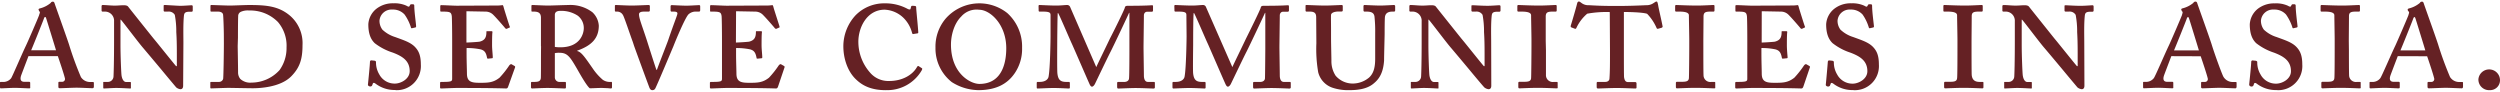
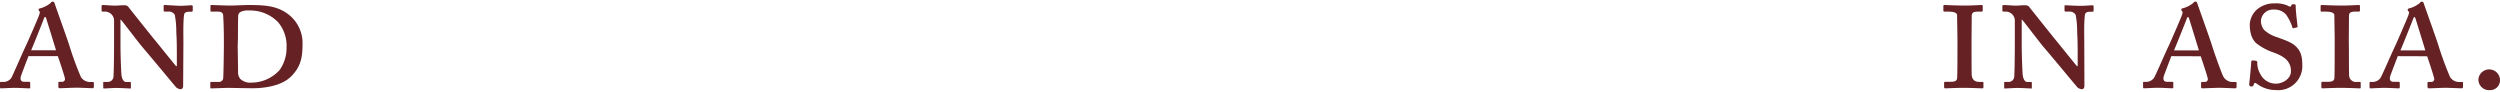
<svg xmlns="http://www.w3.org/2000/svg" viewBox="0 0 674.6 23.91" width="600" height="22">
  <defs>
    <style>.cls-1{fill:#652124;}</style>
  </defs>
  <path class="cls-1" d="M671.83,23.91a2.66,2.66,0,0,0,2.77-2.72,2.92,2.92,0,0,0-5.83-.19,2.87,2.87,0,0,0,3.06,2.91m-24.1-10.72c.24-.49,3.26-8,3.41-8.45s.24-.54.39-.54.2.2.3.49,2.42,7.81,2.62,8.5Zm7.21,1.58c.4,1.14,1.73,5.09,1.92,6.07a.76.76,0,0,1-.78.85h-.79c-.2,0-.25.14-.25.29v1c0,.2.05.44.39.44.65,0,3.56-.14,4.5-.14,1.13,0,3.75.14,4.35.14.29,0,.34-.29.34-.44V22c0-.15,0-.29-.25-.29h-.93a2.9,2.9,0,0,1-2.32-1.34,90.47,90.47,0,0,1-3.22-8.79c-.64-2-3.16-9-3.85-11-.1-.34-.2-.54-.49-.54a.64.64,0,0,0-.6.35,7.31,7.31,0,0,1-2.76,1.43c-.45.1-.54.25-.5.35a.67.67,0,0,0,.2.49c.35.15.05.69,0,1-.3.84-3.21,7.55-3.55,8.25-1.19,2.47-3.71,8.39-4.06,8.79a2.63,2.63,0,0,1-2,1h-.69c-.2,0-.2.09-.2.29v1c0,.2,0,.44.2.44.44,0,2.91-.14,3.85-.14s3.41.14,3.81.14c.24,0,.29-.14.29-.34V22c0-.2-.05-.34-.34-.34H645.9c-1,0-1.19-.65-.89-1.63.2-.6,1.78-4.7,2-5.29Zm-21.14-4.1c0-.35.05-6.22.05-6.72,0-1,.49-1.23,1.82-1.23h.85c.24,0,.29-.15.29-.35V1.19c0-.15-.1-.25-.29-.25-.4,0-2.92.15-4.35.15-2.32,0-5.39-.15-5.68-.15a.27.27,0,0,0-.3.3V2.37c0,.2,0,.35.3.35h.89c2.07,0,2.52.49,2.52,1,0,.7.09,5.64.09,6.43v2.17c0,1.68,0,8-.09,8.4-.1.89-.9.94-2.13.94h-1.09a.28.28,0,0,0-.29.29v1.09c0,.25.1.39.29.39s3.17-.14,4.85-.14c2.22,0,4.79.14,5.18.14s.3-.14.3-.34V21.93c0-.15,0-.24-.3-.24H636a1.83,1.83,0,0,1-2.12-1.83c-.05-.74-.05-6.43-.05-6.72ZM614.39,23.91A6.5,6.5,0,0,0,621.25,17c0-2.47-.59-3.7-1.58-4.74-1.23-1.28-3.06-1.83-5.33-2.67a8.76,8.76,0,0,1-3.46-2,4.09,4.09,0,0,1-.79-2.42,3.26,3.26,0,0,1,3.51-3,4.16,4.16,0,0,1,3.26,1.34A12.66,12.66,0,0,1,618.59,7c0,.15.14.25.29.2l.89-.2a.26.26,0,0,0,.2-.29c-.05-.69-.5-3.9-.5-5.53,0-.25-.05-.45-.44-.45s-.54,0-.64.15l-.2.35c-.1.24-.35.19-.84-.1A7.65,7.65,0,0,0,613.84.5,7.13,7.13,0,0,0,609.2,2a5.76,5.76,0,0,0-2.12,4.15c0,2.42.59,4,1.72,5.08a15.63,15.63,0,0,0,4.84,2.57c2.62,1,4.55,2.22,4.55,5,0,2.13-2.37,3.36-4,3.36a4.67,4.67,0,0,1-4.2-2.47,6.24,6.24,0,0,1-.89-3.36c0-.2-.2-.29-.39-.35l-.89-.09c-.2,0-.3.15-.35.34,0,.79-.4,4.75-.55,6.13,0,.25.11.44.4.54s.64,0,.74-.25l.15-.39c.1-.4.4-.35.74-.1a8.5,8.5,0,0,0,5.39,1.73M586.63,13.19c.24-.49,3.26-8,3.4-8.45s.25-.54.4-.54.19.2.3.49,2.42,7.81,2.62,8.5Zm7.21,1.58c.39,1.14,1.73,5.09,1.92,6.07a.76.76,0,0,1-.79.85h-.79c-.19,0-.24.14-.24.29v1c0,.2,0,.44.39.44.64,0,3.56-.14,4.5-.14,1.13,0,3.75.14,4.34.14.3,0,.35-.29.35-.44V22c0-.15,0-.29-.25-.29h-.94A2.9,2.9,0,0,1,600,20.35c-.34-.49-2.47-6.32-3.21-8.79-.64-2-3.16-9-3.85-11-.1-.34-.2-.54-.5-.54a.63.63,0,0,0-.59.35,7.38,7.38,0,0,1-2.76,1.43c-.45.1-.55.25-.5.35s.1.39.2.49c.35.15.05.69,0,1-.3.84-3.21,7.55-3.56,8.25-1.18,2.47-3.7,8.39-4.05,8.79a2.63,2.63,0,0,1-2,1h-.69c-.2,0-.2.09-.2.29v1c0,.2,0,.44.2.44.44,0,2.91-.14,3.85-.14s3.41.14,3.8.14.3-.14.3-.34V22c0-.2,0-.34-.35-.34H584.8c-1,0-1.19-.65-.89-1.63.2-.6,1.78-4.7,2-5.29Zm-31.42-3.61c0-2-.1-5.13.15-7.41.1-.69.35-1,1.58-1h.49c.2,0,.3-.15.3-.35v-1c0-.29-.1-.39-.34-.39s-2.08.15-3.12.15c-1.58,0-3.7-.15-4.05-.15s-.34.1-.34.25V2.37c0,.25.1.35.34.35h.84a1.87,1.87,0,0,1,1.83.89,24,24,0,0,1,.4,4.64c.09,1.58.14,3.11.14,5.93v3.26h-.19c-.6-.65-5.19-6.42-6.08-7.46-1-1.24-6.72-8.4-6.87-8.6S547,1,546.32,1s-1.63.1-2.42.1c-.55,0-1.34-.05-2-.1s-1.18-.05-1.28-.05a.29.29,0,0,0-.3.3V2.42a.27.27,0,0,0,.3.3h.44a2.46,2.46,0,0,1,2.62,2.62v5.18c0,5.58-.1,9.09-.15,9.68a1.52,1.52,0,0,1-1.43,1.49H541c-.15,0-.19,0-.19.14v1.29c0,.24,0,.34.15.34.39,0,2.61-.14,3.31-.14,1.43,0,3.4.14,3.75.14s.25-.1.25-.29V22c0-.2,0-.29-.25-.29h-1c-.49,0-1-.55-1.18-1.68-.1-.45-.3-5.39-.3-8.35V4.89h.1c.79.89,4.79,6.23,6,7.61.55.64,2.67,3.16,4.94,5.88,2,2.42,3.71,4.44,4,4.79a2.23,2.23,0,0,0,1.14.49c.59,0,.74-.49.74-.94ZM532,10.67c0-.35.05-6.22.05-6.72,0-1,.5-1.23,1.83-1.23h.84c.25,0,.3-.15.3-.35V1.19c0-.15-.1-.25-.3-.25-.4,0-2.91.15-4.35.15-2.32,0-5.38-.15-5.68-.15a.26.26,0,0,0-.29.3V2.37c0,.2,0,.35.29.35h.89c2.08,0,2.52.49,2.52,1,0,.7.1,5.64.1,6.43v2.17c0,1.68,0,8-.1,8.4-.1.89-.89.94-2.12.94h-1.09a.27.27,0,0,0-.29.29v1.09c0,.25.09.39.29.39s3.16-.14,4.84-.14c2.22,0,4.79.14,5.19.14.24,0,.29-.14.29-.34V21.93c0-.15,0-.24-.29-.24h-.74c-1.44,0-2-.69-2.13-1.83-.05-.74-.05-6.43-.05-6.72Z" />
-   <path class="cls-1" d="M500.08,23.91A6.5,6.5,0,0,0,507,17c0-2.47-.59-3.7-1.58-4.74-1.23-1.28-3.06-1.83-5.33-2.67a8.76,8.76,0,0,1-3.46-2,4,4,0,0,1-.79-2.42,3.26,3.26,0,0,1,3.51-3,4.16,4.16,0,0,1,3.25,1.34A12.11,12.11,0,0,1,504.28,7c.05.15.15.25.3.2l.89-.2a.26.26,0,0,0,.2-.29c-.05-.69-.5-3.9-.5-5.53,0-.25-.05-.45-.44-.45s-.55,0-.64.15l-.2.35c-.1.24-.35.19-.84-.11a7.82,7.82,0,0,0-3.51-.64A7.14,7.14,0,0,0,494.9,2a5.77,5.77,0,0,0-2.13,4.15c0,2.42.6,4,1.73,5.08a15.53,15.53,0,0,0,4.84,2.57c2.62,1,4.55,2.22,4.55,5,0,2.12-2.37,3.36-3.95,3.36a4.67,4.67,0,0,1-4.2-2.47,6.24,6.24,0,0,1-.89-3.36c0-.2-.2-.29-.4-.35l-.89-.09c-.19,0-.29.15-.34.34-.05.79-.4,4.74-.54,6.13-.06.25.09.44.39.54s.64,0,.74-.25l.15-.39c.1-.4.39-.35.74-.1a8.47,8.47,0,0,0,5.38,1.73M475.39,2.62l5.23.1a2.9,2.9,0,0,1,1.88.74c.84.79,3.21,3.55,3.31,3.7s.34.25.44.2L487,7c.1,0,.1-.14,0-.34s-1.48-4.6-1.58-5-.2-.69-.29-.69-.85.1-1.34.1l-11.06.05c-.74,0-3.46-.15-4.2-.15a.23.23,0,0,0-.25.25V2.37c0,.25.05.35.2.35h.49c2,0,2.28.19,2.42,1.23.06.5.1,3.71.1,6.32V20.8c0,.69-.15.89-2.47.89h-.44c-.25,0-.35.09-.35.29v1.14c0,.2.05.34.3.34.59,0,3.31-.14,4.2-.14,10.37,0,13,.14,13.33.14s.45-.24.55-.49l1.78-5.24a.3.3,0,0,0-.15-.34l-.79-.45c-.15-.1-.4,0-.65.3a26.21,26.21,0,0,1-2.61,3.31c-1.68,1.33-3.07,1.38-5.24,1.38s-3.56-.15-3.56-2.47c0-.64-.09-3.5-.09-5.23V12.55a17.83,17.83,0,0,1,3.7.34c1.29.3,1.58,1.09,1.83,2.32.05.2.15.2.29.2l1-.1c.15,0,.25-.05.25-.24-.05-.65-.2-2.18-.2-3.26,0-.45,0-3.07.1-3.51.05-.2-.1-.3-.3-.3L481,8c-.2,0-.25,0-.25.25,0,1.53-.49,2.22-1.78,2.57-.39.1-3.31.25-3.6.25Zm-15.76,8.05c0-.35.05-6.22.05-6.72.05-1,.49-1.23,1.83-1.23h.84c.24,0,.29-.15.29-.35V1.19c0-.15-.1-.25-.29-.25-.4,0-2.92.15-4.35.15-2.32,0-5.38-.15-5.68-.15a.27.27,0,0,0-.3.3V2.37c0,.2.05.35.3.35h.89c2.07,0,2.52.49,2.52,1,0,.7.1,5.64.1,6.43v2.17c0,1.68-.05,8-.1,8.4-.1.89-.89.94-2.13.94h-1.08a.28.28,0,0,0-.3.29v1.09c0,.25.1.39.3.39s3.16-.14,4.84-.14c2.22,0,4.79.14,5.18.14s.3-.14.3-.34V21.93c0-.15,0-.24-.3-.24h-.74a1.83,1.83,0,0,1-2.12-1.83c-.05-.74-.05-6.43-.05-6.72Zm-25.19,2.76c0,3,0,5.59-.15,7.46-.05.4-.4.8-1.14.8h-2c-.2,0-.3.09-.3.34v1c0,.3.1.44.4.44s3.6-.14,5-.14c1.62,0,4.69.14,5,.14s.35-.14.35-.29v-1c0-.3-.1-.44-.35-.44h-1.87c-.79,0-1-.5-1.14-1.29-.05-.39-.05-4.1-.05-9.28V2.82c.89,0,5,.05,6.27.49A12.89,12.89,0,0,1,447,7.11c.1.25.25.3.55.2l.84-.24c.19-.1.29-.2.24-.4-.24-1.33-1.08-4.89-1.18-5.58C447.28.15,447.18,0,447,0a.8.8,0,0,0-.39.15L446,.54a3.27,3.27,0,0,1-1.78.45c-2,.1-5,.2-7,.2h-2c-2.87,0-4.74-.1-6.47-.2a3,3,0,0,1-1.93-.55l-.4-.29a.62.62,0,0,0-.39-.15c-.2,0-.35.15-.45.49-.19.89-1.38,4.9-1.72,6-.05.2-.05.4.19.5l.89.34c.2.1.35,0,.45-.24a11.24,11.24,0,0,1,2.91-3.81,28.89,28.89,0,0,1,6.08-.44ZM417.1,10.67c0-.35,0-6.22,0-6.72.05-1,.49-1.23,1.83-1.23h.84c.24,0,.29-.15.29-.35V1.19c0-.15-.1-.25-.29-.25-.4,0-2.92.15-4.35.15-2.32,0-5.38-.15-5.68-.15a.27.27,0,0,0-.3.3V2.37c0,.2.05.35.3.35h.89c2.07,0,2.52.49,2.52,1,0,.7.1,5.64.1,6.43v2.17c0,1.68-.05,8-.1,8.4-.1.89-.89.94-2.13.94H410a.28.28,0,0,0-.3.29v1.09c0,.25.1.39.3.39s3.16-.14,4.84-.14c2.22,0,4.79.14,5.18.14s.3-.14.3-.34V21.93c0-.15-.05-.24-.3-.24h-.74a1.83,1.83,0,0,1-2.12-1.83c0-.74,0-6.43,0-6.72Zm-14.72.49c0-2-.1-5.13.15-7.41.1-.69.34-1,1.58-1h.49c.2,0,.3-.15.3-.35v-1c0-.3-.1-.4-.35-.4s-2.07.15-3.11.15c-1.58,0-3.7-.15-4.05-.15s-.34.1-.34.25V2.37c0,.25.09.35.34.35h.84a1.87,1.87,0,0,1,1.83.89,24.89,24.89,0,0,1,.39,4.64c.1,1.58.15,3.11.15,5.93v3.26h-.2c-.59-.65-5.18-6.42-6.07-7.46-1-1.24-6.72-8.4-6.87-8.6S387,1,386.28,1s-1.63.1-2.42.1c-.55,0-1.34-.05-2-.1S380.7.94,380.6.94a.29.29,0,0,0-.3.3V2.42a.27.27,0,0,0,.3.3H381a2.46,2.46,0,0,1,2.62,2.62v5.18c0,5.59-.1,9.09-.15,9.69a1.52,1.52,0,0,1-1.43,1.48h-1.14c-.15,0-.2,0-.2.14v1.29c0,.25.05.34.15.34.4,0,2.62-.14,3.31-.14,1.43,0,3.41.14,3.76.14s.24-.09.24-.29V22c0-.2,0-.29-.24-.29h-1c-.5,0-1-.55-1.19-1.68-.1-.45-.29-5.39-.29-8.35V4.89h.1c.79.89,4.79,6.23,6,7.61.55.64,2.67,3.16,4.94,5.88,2,2.42,3.71,4.44,4.05,4.79a2.23,2.23,0,0,0,1.14.49c.59,0,.74-.49.74-.94Zm-47.17.1a36.84,36.84,0,0,0,.49,7.81,5.93,5.93,0,0,0,3.9,4.2,13.32,13.32,0,0,0,4.6.64c3.21,0,5.23-.69,6.57-1.88,1.82-1.48,2.52-3.51,2.71-6.07,0-1.24.15-6.72.15-7.17s0-4.34.1-4.74.3-1.33,2-1.33h.44c.2,0,.3-.15.3-.35V1.29a.32.32,0,0,0-.35-.35c-.3,0-2.76.15-3.6.15-1.29,0-4.06-.15-4.3-.15a.29.29,0,0,0-.3.3V2.32c0,.25.1.4.3.4h.54c1.53,0,2,.49,2.13,1.33a37.3,37.3,0,0,1,.19,4.5v6.81c0,2-.25,3.86-1.63,5.14A6.9,6.9,0,0,1,365,22.13a6.06,6.06,0,0,1-4.6-2.12,7.14,7.14,0,0,1-1.13-4c0-.7-.1-4.65-.1-6.28v-2c0-1.83-.05-3.51,0-4.15.05-.4.59-.89,2.17-.89h.69a.29.29,0,0,0,.3-.3V1.24c0-.2-.1-.3-.35-.3s-3.21.15-4.39.15c-1.53,0-4.7-.15-5-.15s-.3.1-.3.25V2.42a.27.27,0,0,0,.3.3h.89c1.48,0,1.68.69,1.68,1.58ZM316.92,2.47a.24.24,0,0,0,.25.25h.89c2.08,0,2.08.39,2.08,1.13,0,.45.05,5.14.05,5.59s-.1,8.64-.55,10.86c-.15.74-.94,1.39-2.37,1.39h-.64c-.15,0-.25.09-.25.29v1c0,.4.05.49.3.49s3.11-.14,4.2-.14c1.53,0,3.85.14,4.15.14a.25.25,0,0,0,.29-.29V22.08c0-.25-.05-.39-.24-.39h-.75c-1.48,0-2.17-.5-2.37-2.28-.1-.59,0-7.26,0-7.65s0-8.15.15-8.65h.1c.64,1.19,3.06,6.92,3.76,8.4.34.74,4.64,10.67,4.79,10.92s.29.54.59.54.64-.44.79-.74,3.55-7.41,4.2-8.65c.84-1.63,4.79-10,5-10.52h-.15l.24,0V12.8c0,.49-.05,7.16-.09,7.9,0,.44-.35,1-1.34,1h-1.58c-.2,0-.29.09-.29.29v1c0,.35.09.49.29.49s3.41-.14,4.64-.14c1.74,0,4.5.14,4.9.14a.31.31,0,0,0,.34-.34V21.93a.23.23,0,0,0-.24-.24h-1.64c-.79,0-1.08-.8-1.08-1.73,0-.45-.1-7-.1-7.61s.1-8.15.1-8.6.24-1,.94-1h1.18a.32.32,0,0,0,.35-.35v-1c0-.25-.05-.4-.25-.4-.35,0-1.38.15-6.57.15-.49,0-.74.15-.79.49-.1.55-3.16,6.72-3.95,8.3-.89,1.88-3.31,6.82-3.71,7.76L325.42,1.48a.84.84,0,0,0-.84-.54c-.64,0-1.63.15-3,.15s-4.15-.15-4.45-.15a.24.24,0,0,0-.25.25Zm-36.65,0a.24.24,0,0,0,.25.25h.89c2.07,0,2.07.39,2.07,1.13,0,.45,0,5.14,0,5.59s-.09,8.64-.54,10.86c-.15.74-.94,1.39-2.37,1.39H280c-.15,0-.25.09-.25.29v1c0,.4,0,.49.3.49s3.11-.14,4.19-.14c1.54,0,3.86.14,4.15.14s.3-.14.3-.29V22.08c0-.25-.05-.39-.25-.39h-.74c-1.48,0-2.17-.5-2.37-2.28-.1-.59-.05-7.26-.05-7.65s.05-8.15.15-8.65h.1c.64,1.19,3.06,6.92,3.75,8.4.35.74,4.65,10.67,4.79,10.92s.3.54.6.54.64-.44.79-.74,3.55-7.41,4.2-8.65c.84-1.63,4.79-10,5-10.52h-.14l.24,0V12.8c0,.49,0,7.16-.1,7.9,0,.44-.34,1-1.33,1h-1.58c-.2,0-.3.09-.3.29v1c0,.35.1.49.3.49.35,0,3.41-.14,4.64-.14,1.73,0,4.5.14,4.9.14a.31.31,0,0,0,.34-.34V21.93a.23.23,0,0,0-.25-.24h-1.63c-.79,0-1.08-.8-1.08-1.73,0-.45-.1-7-.1-7.61s.1-8.15.1-8.6.24-1,.94-1h1.18a.31.31,0,0,0,.34-.35v-1c0-.25,0-.4-.24-.4s-1.38.15-6.57.15c-.49,0-.74.15-.79.49-.1.55-3.16,6.72-4,8.3-.89,1.88-3.31,6.82-3.71,7.76L288.77,1.48a.85.85,0,0,0-.84-.54c-.64,0-1.63.15-3,.15s-4.14-.15-4.44-.15a.24.24,0,0,0-.25.25Zm-16,19.76c-2.37,0-7.66-2.77-7.66-10.62,0-2.52.84-5.68,2.77-7.56a5.46,5.46,0,0,1,4.84-1.83c2.92,0,7.31,3.91,7.31,10.38,0,2.66-.49,9.63-7.26,9.63m-.3,1.68c5.09,0,8-1.88,9.83-4.55a11.57,11.57,0,0,0,2-6.86,12.16,12.16,0,0,0-4-9.39,12.11,12.11,0,0,0-16.65,1.53,11.69,11.69,0,0,0-2.72,7.81,11.54,11.54,0,0,0,4.4,9.29A13.68,13.68,0,0,0,264,23.91m-24.94,0a10.75,10.75,0,0,0,9.63-5.29c.15-.29.25-.54.05-.64l-.84-.54c-.15-.1-.3-.05-.49.29-1.19,2.08-3.91,3.71-7.46,3.71a6.46,6.46,0,0,1-5.19-2.28A12.58,12.58,0,0,1,231.62,11c-.05-4,2.32-8.8,7.11-8.8a7.8,7.8,0,0,1,5.19,2.33,8.77,8.77,0,0,1,2.17,3.85c.1.3.15.44.35.39l1.18-.19c.15,0,.2-.25.15-.5-.05-1.18-.54-5.83-.54-6.37s-.15-.49-.74-.55-.6.11-.64.25l-.15.55c0,.24-.4.24-.84,0A12.54,12.54,0,0,0,238.78.49a10.82,10.82,0,0,0-7.9,3.21,12.3,12.3,0,0,0-3.31,8.4c0,3.16,1.08,6.77,3.51,9,1.62,1.54,3.95,2.82,7.95,2.82M198.62,2.62l5.24.1a2.9,2.9,0,0,1,1.87.74c.84.79,3.22,3.55,3.32,3.7s.34.25.44.2l.79-.35c.1,0,.1-.14.05-.34s-1.48-4.6-1.58-5-.2-.69-.3-.69-.84.1-1.33.1l-11.07.05c-.74,0-3.45-.15-4.2-.15a.23.23,0,0,0-.24.25V2.37c0,.25,0,.35.19.35h.5c2,0,2.27.19,2.42,1.23.05.5.1,3.71.1,6.32V20.8c0,.69-.15.89-2.47.89h-.45c-.24,0-.34.09-.34.29v1.14c0,.2.05.34.29.34.6,0,3.31-.14,4.2-.14,10.38,0,13,.14,13.34.14s.45-.24.55-.49l1.77-5.24a.3.3,0,0,0-.15-.34l-.79-.45c-.14-.1-.39,0-.64.3a25.32,25.32,0,0,1-2.62,3.31c-1.68,1.33-3.06,1.38-5.23,1.38s-3.56-.15-3.56-2.47c0-.64-.1-3.5-.1-5.23V12.55a17.91,17.91,0,0,1,3.71.34c1.28.3,1.58,1.09,1.82,2.32,0,.2.15.2.3.2l1-.1c.15,0,.24-.05.24-.24,0-.65-.19-2.18-.19-3.26,0-.45,0-3.07.1-3.51.05-.2-.1-.3-.3-.3l-1.09,0c-.19,0-.24,0-.24.25,0,1.53-.5,2.22-1.78,2.57-.4.1-3.31.25-3.61.25ZM175.36,1.29c0-.25-.1-.35-.4-.35s-3.31.15-4.49.15-4-.15-4.25-.15-.3.1-.3.25V2.42c0,.15.05.3.25.3h.49a1.77,1.77,0,0,1,1.44.94c.34.49,1.82,5,2.66,7.26l.35,1.08c.39,1.09,3,8.25,4.1,11.17.15.39.39.74.79.74a.85.85,0,0,0,.79-.4c.39-.64,4.44-10.32,4.89-11.36.49-1.28,3.16-7.75,4.1-8.69a2.83,2.83,0,0,1,2.08-.74h.78c.2,0,.3-.2.3-.4v-1c0-.25-.1-.35-.3-.35s-2.52.15-3.4.15c-1.14,0-3.71-.15-4-.15a.29.29,0,0,0-.29.3V2.37c0,.25.1.35.29.35h.55c.84,0,1,.24,1,.49,0,.49-.65,1.83-2.52,7.31-.25.74-2.67,6.87-3,7.91h-.15c-.29-.79-2.12-6.52-2.51-7.76-1.34-4.15-2.18-6.08-2.18-7.21,0-.64.74-.74,1.39-.74H175c.2,0,.35-.1.35-.3ZM149.72,3.61c0-.89.74-1.09,1.48-1.09a8.11,8.11,0,0,1,4.69,1.29,4.17,4.17,0,0,1,1.64,3.4c0,1.29-.85,5.14-6.33,5.14a10.36,10.36,0,0,1-1.48-.1ZM146,12.05c-.05,3,0,5.93-.05,8.35,0,1.09-.6,1.29-1.78,1.29h-.6c-.19,0-.29.09-.29.24v1.14c0,.25.1.39.29.39.35,0,2.87-.14,4.11-.14,1.62,0,4.29.14,4.64.14s.39-.09.39-.34V21.93c0-.15-.09-.24-.29-.24H151.1a1.24,1.24,0,0,1-1.38-1.24V13.93a5,5,0,0,1,1.29-.1c2.07,0,2.81,1.09,4.59,4.15.44.74,2.62,4.74,3.55,5.43.84,0,2-.09,3.17-.09.49,0,1.08.05,1.53.05l1,.09c.19,0,.29-.14.29-.34v-1c0-.3,0-.44-.24-.44a3.4,3.4,0,0,1-2.23-.55A15.29,15.29,0,0,1,159.9,18c-2-2.86-3-4.4-4.15-4.64v-.1c3.9-1.38,5.83-3.36,5.83-6.77a5.4,5.4,0,0,0-1.73-3.6A9.83,9.83,0,0,0,153.42.94c-.64,0-4.93.15-5.53.15-.89,0-3.95-.15-4.19-.15s-.3.1-.3.25V2.37c0,.2,0,.35.19.35h.5c1.38,0,1.83.54,1.88,1.53v7.8ZM125.86,2.62l5.24.1a2.9,2.9,0,0,1,1.87.74c.85.79,3.22,3.55,3.32,3.7s.34.25.44.2l.79-.35c.1,0,.1-.14,0-.34s-1.48-4.6-1.58-5-.2-.69-.3-.69-.84.1-1.33.1l-11.06.05c-.75,0-3.46-.15-4.2-.15a.23.23,0,0,0-.25.25V2.37c0,.25.05.35.2.35h.49c2,0,2.27.19,2.42,1.23.05.5.1,3.71.1,6.32V20.8c0,.69-.15.89-2.47.89h-.45c-.24,0-.34.09-.34.29v1.14c0,.2,0,.34.3.34.59,0,3.3-.14,4.2-.14,10.37,0,13,.14,13.33.14s.45-.24.54-.49L139,17.73a.3.3,0,0,0-.15-.34l-.79-.45c-.14-.1-.39,0-.64.3a25.32,25.32,0,0,1-2.62,3.31c-1.68,1.33-3.06,1.38-5.23,1.38S126,21.78,126,19.46c0-.64-.1-3.5-.1-5.23V12.55a17.91,17.91,0,0,1,3.71.34c1.28.3,1.58,1.09,1.82,2.32.05.2.15.2.3.2l1-.1c.15,0,.24-.05.24-.24,0-.65-.19-2.18-.19-3.26,0-.45,0-3.07.1-3.51.05-.2-.1-.3-.3-.3l-1.09,0c-.19,0-.24,0-.24.25,0,1.53-.5,2.22-1.78,2.57-.4.1-3.31.25-3.61.25ZM106.7,23.91A6.5,6.5,0,0,0,113.56,17c0-2.47-.59-3.7-1.58-4.74-1.23-1.28-3.06-1.83-5.33-2.67a8.76,8.76,0,0,1-3.46-2,4,4,0,0,1-.79-2.42,3.26,3.26,0,0,1,3.51-3,4.18,4.18,0,0,1,3.26,1.34A12.29,12.29,0,0,1,110.89,7c0,.15.15.25.3.2l.89-.2a.26.26,0,0,0,.2-.29c0-.69-.49-3.9-.49-5.53,0-.25-.05-.45-.45-.45s-.54,0-.64.15l-.2.35c-.1.24-.34.19-.84-.11a7.79,7.79,0,0,0-3.51-.64A7.17,7.17,0,0,0,101.51,2a5.76,5.76,0,0,0-2.12,4.15c0,2.42.59,4,1.72,5.08A15.63,15.63,0,0,0,106,13.78c2.62,1,4.55,2.22,4.55,5,0,2.12-2.37,3.36-4,3.36a4.67,4.67,0,0,1-4.2-2.47,6.24,6.24,0,0,1-.89-3.36c0-.2-.2-.29-.39-.35l-.89-.09c-.2,0-.3.15-.35.34,0,.79-.4,4.74-.54,6.13-.05.25.1.44.39.54s.64,0,.74-.25l.15-.39c.1-.4.39-.35.74-.1a8.5,8.5,0,0,0,5.39,1.73" />
  <path class="cls-1" d="M64.21,9.73c0-.54,0-4.44.06-5.78A1.25,1.25,0,0,1,65,2.77a4.53,4.53,0,0,1,2.22-.35A10.47,10.47,0,0,1,75,5.53a9.83,9.83,0,0,1,2.32,6.87,10.17,10.17,0,0,1-1.87,6.08,10.26,10.26,0,0,1-7.61,3.4,3.92,3.92,0,0,1-3-1,2.76,2.76,0,0,1-.6-1.78c0-1.58-.1-6.72-.1-7.11Zm-3.8,1.48c0,2.52-.1,9.24-.2,9.68a1.16,1.16,0,0,1-1.08.8H57c-.2,0-.25.09-.25.24V23c0,.34,0,.44.25.44s3.94-.14,4.59-.14,5.68.1,6.57.1c1.38,0,7.41-.1,10.47-3.26,2.27-2.33,3-4.6,3-8.35a9.78,9.78,0,0,0-3.41-8C75.18,1.24,71.87.94,67.23.94c-1.09,0-4.35.15-5.19.15s-4.64-.15-5-.15c-.2,0-.25.1-.25.3V2.37c0,.25.05.35.2.35h1.83c.89,0,1.33.39,1.38.84.1.79.2,4.49.2,5.33Zm-10.92-.05c0-2-.09-5.13.15-7.41.1-.69.35-1,1.58-1h.5c.2,0,.29-.15.29-.35v-1c0-.29-.09-.39-.34-.39s-2.07.15-3.11.15C47,1.09,44.85.94,44.51.94s-.35.1-.35.25V2.37c0,.25.1.35.35.35h.84a1.86,1.86,0,0,1,1.82.89,23.9,23.9,0,0,1,.4,4.64c.1,1.58.15,3.11.15,5.93v3.26h-.2c-.59-.65-5.19-6.42-6.08-7.46-1-1.24-6.72-8.4-6.86-8.6S34.08,1,33.39,1s-1.63.1-2.42.1c-.54,0-1.33-.05-2-.1S27.81.94,27.71.94a.29.29,0,0,0-.3.3V2.42a.27.27,0,0,0,.3.3h.45a2.46,2.46,0,0,1,2.62,2.62v5.18c0,5.59-.11,9.09-.15,9.68a1.52,1.52,0,0,1-1.44,1.49H28.06c-.15,0-.2,0-.2.14v1.29c0,.24.05.34.15.34.39,0,2.62-.14,3.31-.14,1.43,0,3.4.14,3.75.14s.25-.1.25-.29V22c0-.2,0-.29-.25-.29H34c-.5,0-1-.55-1.19-1.68-.1-.45-.3-5.39-.3-8.35V4.89h.1c.79.89,4.79,6.23,6,7.61.54.64,2.67,3.16,4.94,5.88,2,2.42,3.7,4.44,4,4.79a2.19,2.19,0,0,0,1.13.49c.6,0,.74-.49.74-.94Zm-41.09,2c.25-.49,3.26-8,3.41-8.45s.24-.54.39-.54.2.2.3.49,2.42,7.81,2.62,8.5Zm7.21,1.58c.4,1.14,1.73,5.09,1.93,6.08a.76.76,0,0,1-.79.84H16c-.2,0-.25.14-.25.29v1c0,.19,0,.44.39.44.65,0,3.56-.14,4.5-.14,1.14,0,3.75.14,4.35.14.29,0,.34-.29.34-.44V22c0-.15-.05-.29-.24-.29h-.94a2.9,2.9,0,0,1-2.32-1.34,88.34,88.34,0,0,1-3.21-8.79c-.65-2-3.17-9-3.86-11-.1-.34-.2-.54-.5-.54a.63.63,0,0,0-.59.35,7.31,7.31,0,0,1-2.76,1.43c-.45.1-.55.25-.5.35s.1.39.2.49c.35.15,0,.69-.05,1-.29.84-3.21,7.55-3.56,8.24-1.18,2.47-3.7,8.4-4,8.8a2.67,2.67,0,0,1-2,1H.2c-.2,0-.2.09-.2.29v1c0,.19,0,.44.2.44.44,0,2.91-.14,3.85-.14.79,0,3.41.14,3.8.14s.3-.14.3-.34V22c0-.2-.05-.34-.35-.34H6.57c-1,0-1.19-.65-.89-1.64.2-.59,1.78-4.69,2-5.28Z" />
</svg>